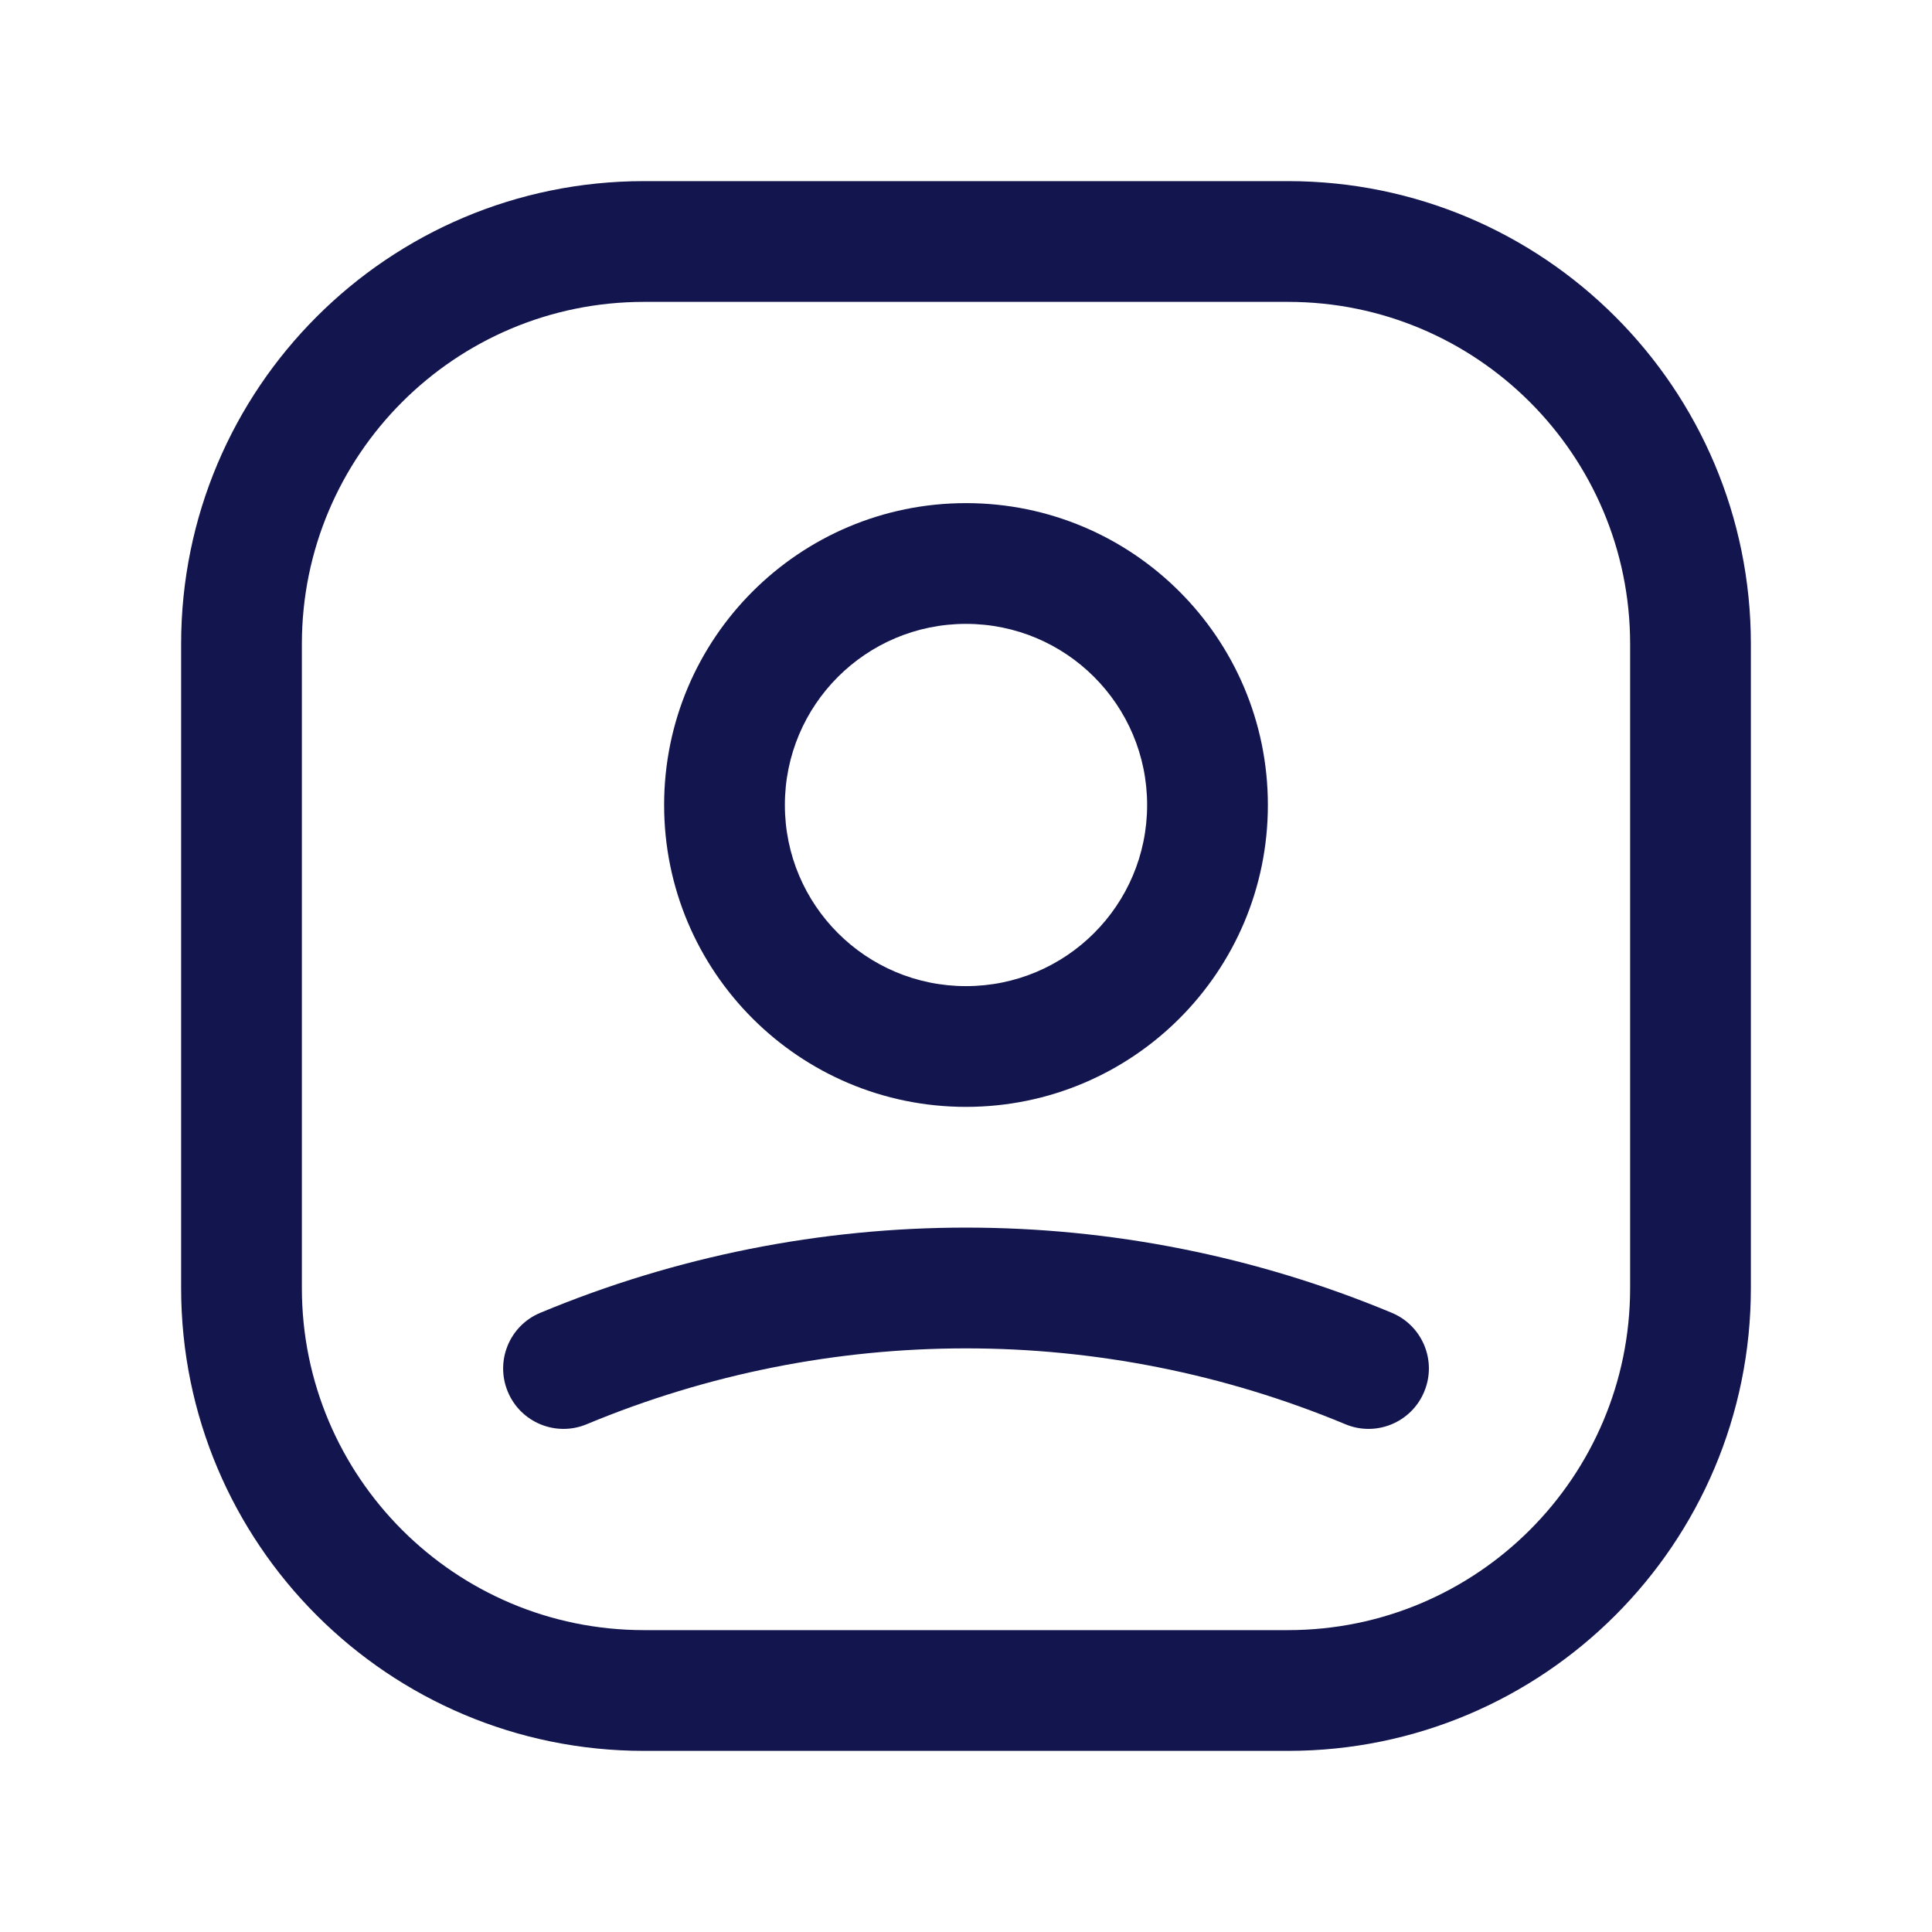
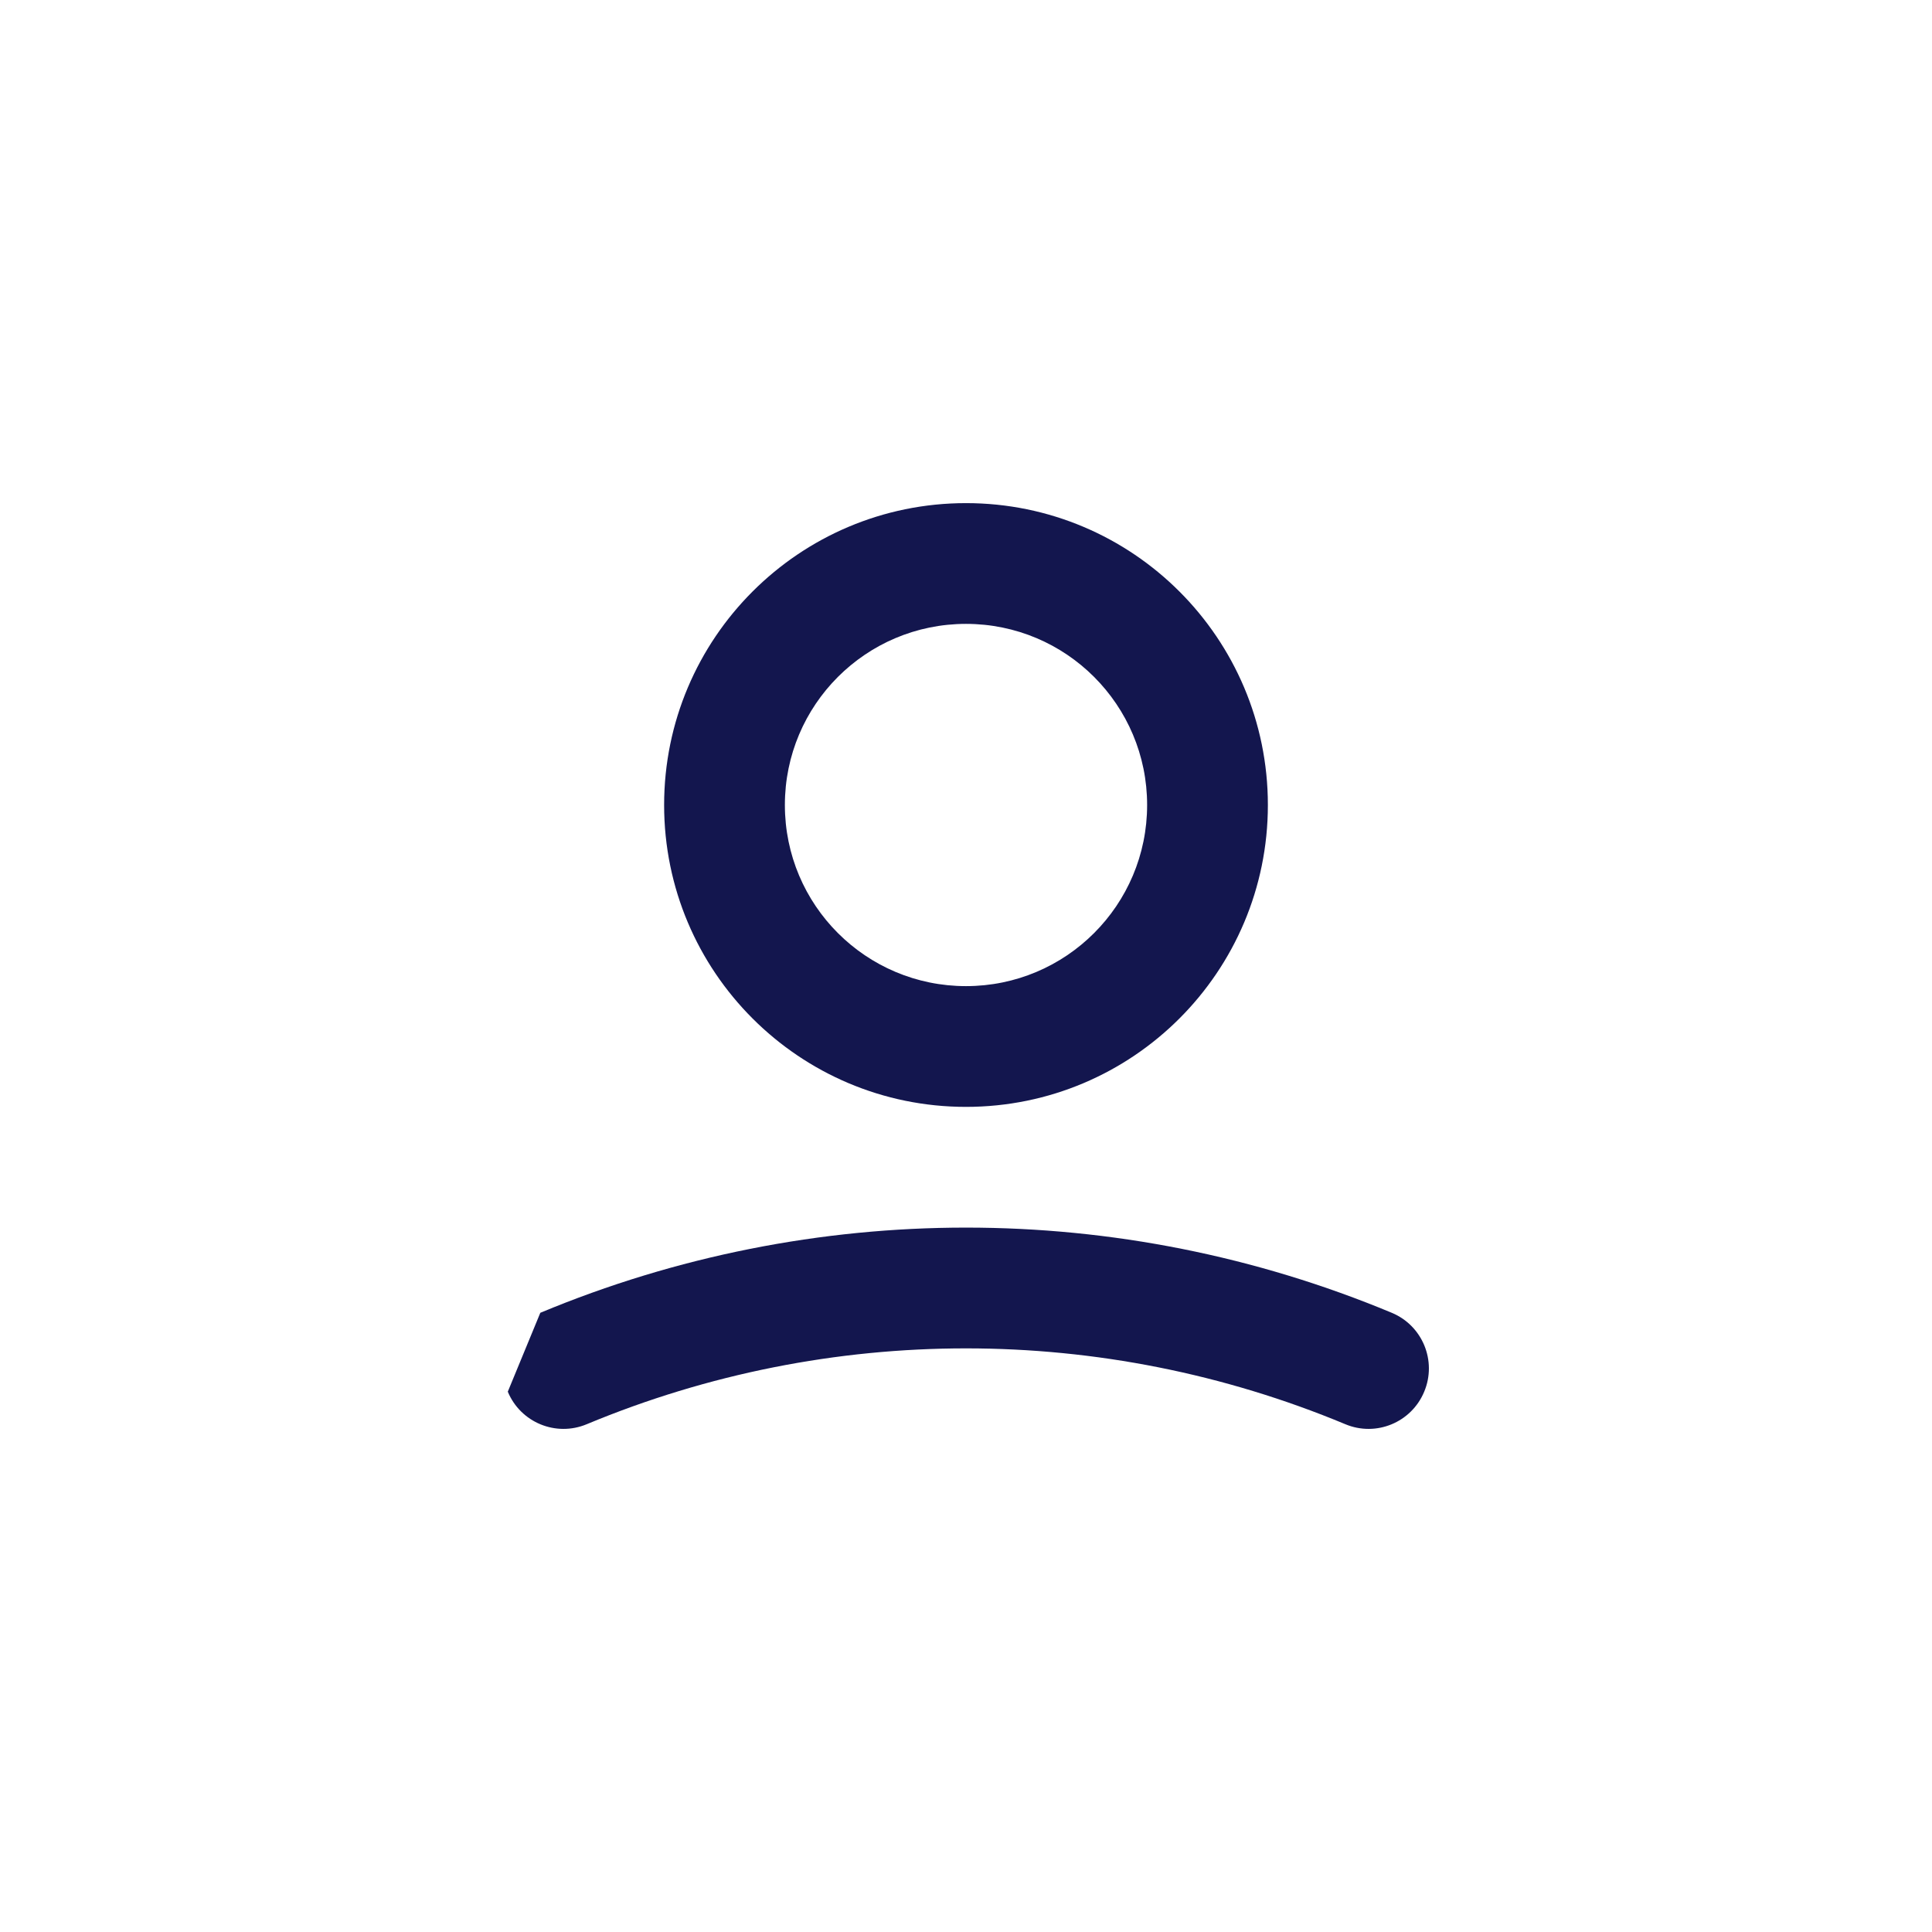
<svg xmlns="http://www.w3.org/2000/svg" width="24" height="24" viewBox="0 0 24 24" fill="none">
  <path d="M12 6.25C14.071 6.25 15.75 7.929 15.75 10C15.75 12.071 14.071 13.75 12 13.75C9.929 13.75 8.25 12.071 8.25 10C8.25 7.929 9.929 6.25 12 6.25ZM12 7.75C10.757 7.75 9.75 8.757 9.75 10C9.75 11.243 10.757 12.25 12 12.25C13.243 12.25 14.25 11.243 14.25 10C14.25 8.757 13.243 7.75 12 7.75Z" fill="#13164E" />
-   <path d="M6.712 16.308C10.096 14.897 13.904 14.897 17.289 16.308C17.671 16.467 17.852 16.906 17.692 17.288C17.533 17.671 17.094 17.852 16.712 17.692C13.696 16.436 10.304 16.436 7.289 17.692C6.906 17.852 6.467 17.671 6.308 17.288C6.149 16.906 6.329 16.467 6.712 16.308Z" fill="#13164E" />
-   <path d="M16 2.25C19.176 2.25 21.75 4.824 21.75 8V16C21.75 19.176 19.176 21.75 16 21.75H8C4.824 21.75 2.25 19.176 2.25 16V8C2.25 4.824 4.824 2.25 8 2.25H16ZM8 3.75C5.653 3.75 3.75 5.653 3.75 8V16C3.75 18.347 5.653 20.25 8 20.25H16C18.347 20.25 20.25 18.347 20.25 16V8C20.25 5.653 18.347 3.75 16 3.75H8Z" fill="#13164E" />
+   <path d="M6.712 16.308C10.096 14.897 13.904 14.897 17.289 16.308C17.671 16.467 17.852 16.906 17.692 17.288C17.533 17.671 17.094 17.852 16.712 17.692C13.696 16.436 10.304 16.436 7.289 17.692C6.906 17.852 6.467 17.671 6.308 17.288Z" fill="#13164E" />
</svg>